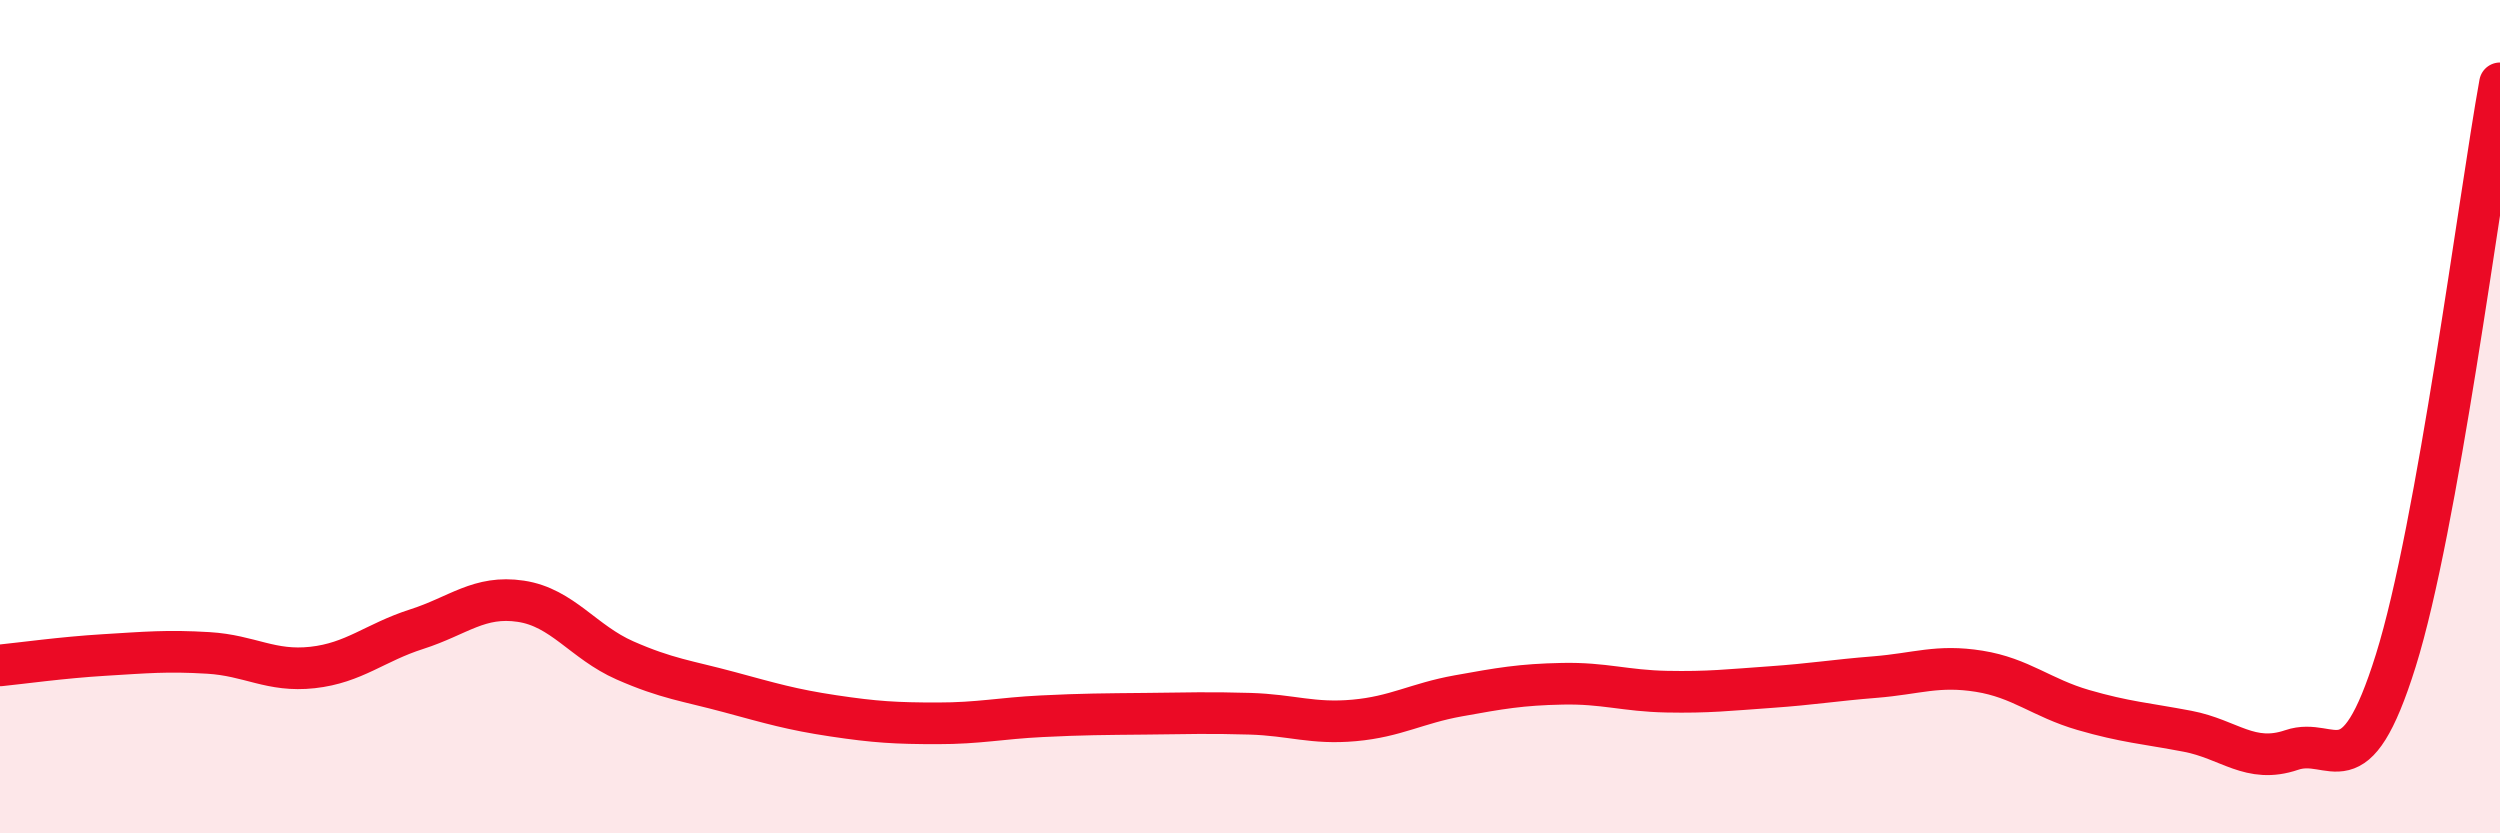
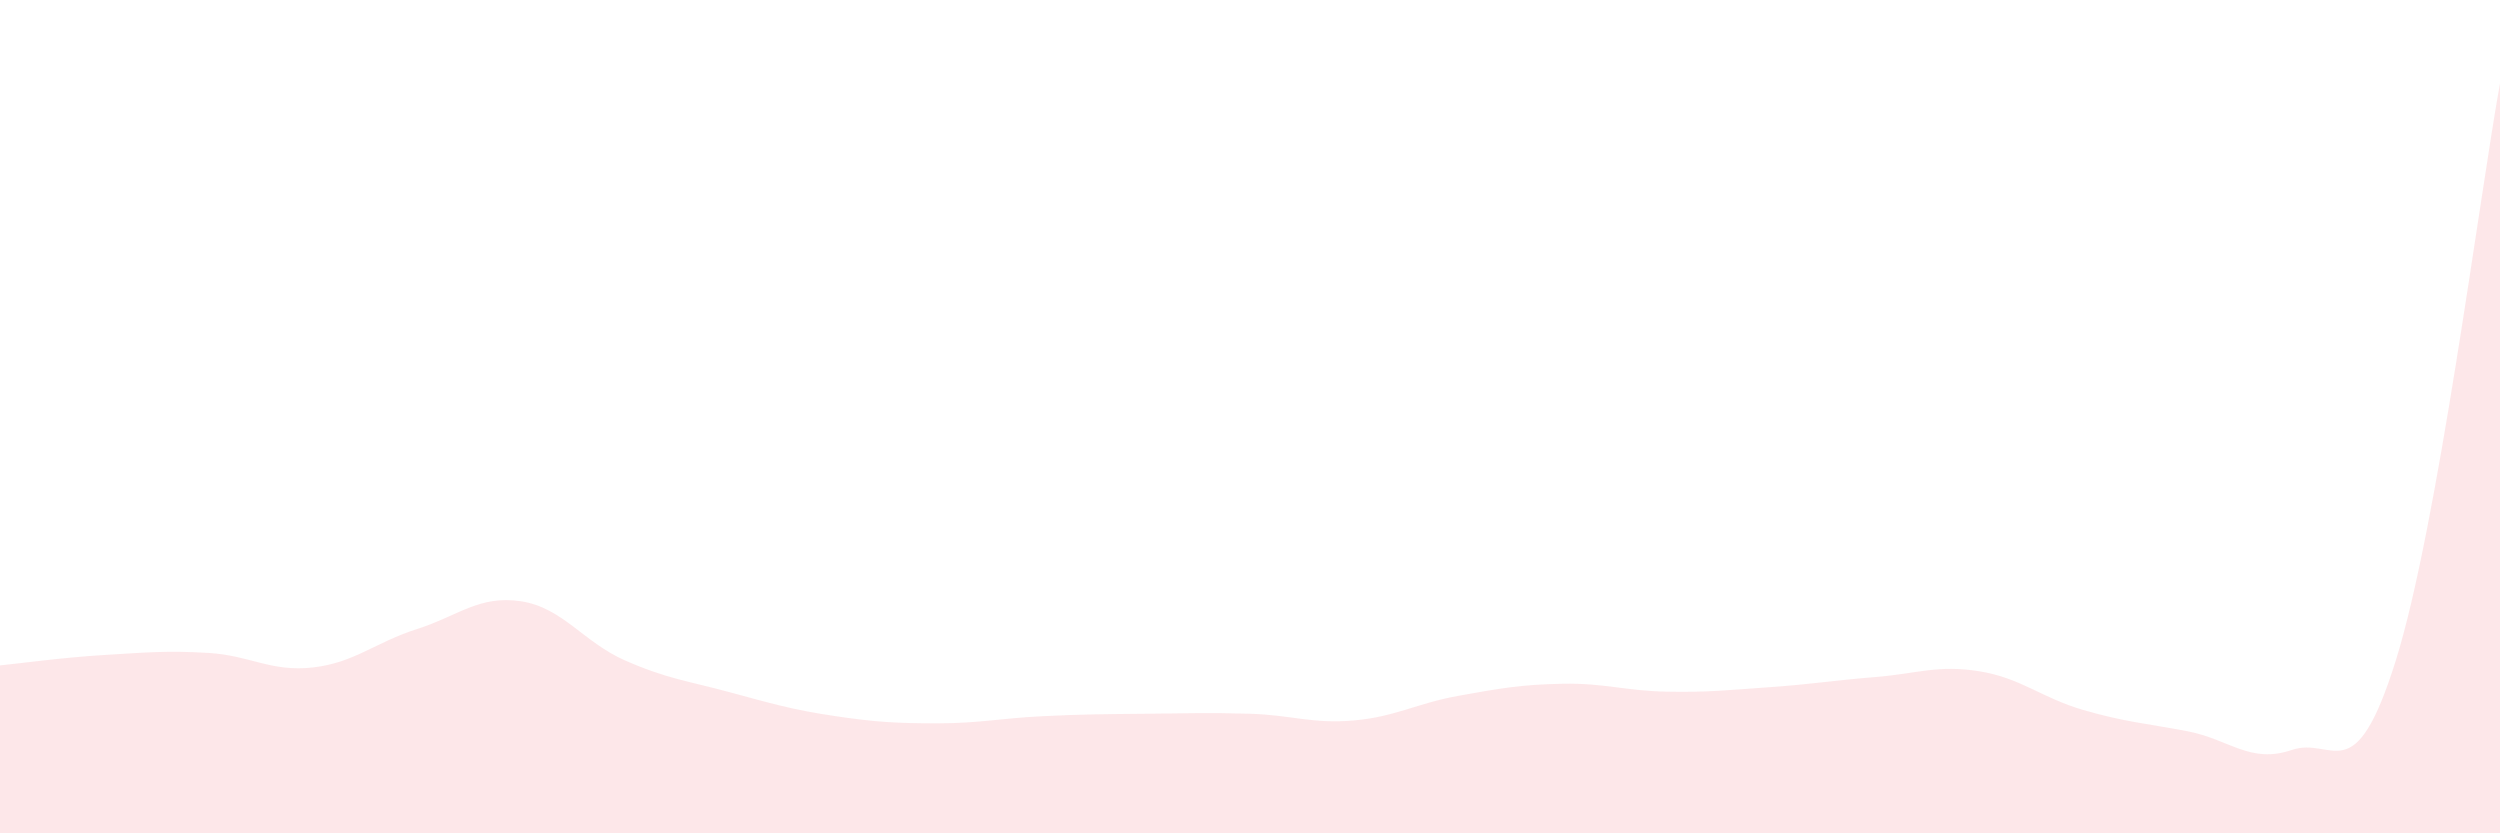
<svg xmlns="http://www.w3.org/2000/svg" width="60" height="20" viewBox="0 0 60 20">
  <path d="M 0,15.97 C 0.5,15.92 1.5,15.78 2.5,15.72 C 3.5,15.66 4,15.61 5,15.67 C 6,15.73 6.5,16.13 7.5,16.02 C 8.5,15.91 9,15.42 10,15.1 C 11,14.78 11.5,14.28 12.5,14.43 C 13.5,14.58 14,15.41 15,15.85 C 16,16.29 16.5,16.34 17.5,16.61 C 18.5,16.88 19,17.03 20,17.18 C 21,17.33 21.5,17.36 22.5,17.36 C 23.5,17.36 24,17.24 25,17.19 C 26,17.14 26.5,17.14 27.5,17.13 C 28.5,17.12 29,17.1 30,17.13 C 31,17.16 31.5,17.38 32.5,17.29 C 33.5,17.2 34,16.88 35,16.7 C 36,16.52 36.5,16.43 37.5,16.41 C 38.5,16.39 39,16.58 40,16.6 C 41,16.62 41.5,16.56 42.5,16.49 C 43.5,16.42 44,16.33 45,16.25 C 46,16.17 46.5,15.95 47.5,16.11 C 48.5,16.27 49,16.75 50,17.04 C 51,17.33 51.5,17.36 52.5,17.55 C 53.5,17.74 54,18.34 55,18 C 56,17.66 56.5,19.05 57.5,15.85 C 58.5,12.65 59.5,4.77 60,2L60 20L0 20Z" fill="#EB0A25" opacity="0.1" stroke-linecap="round" stroke-linejoin="round" />
-   <path d="M 0,15.97 C 0.5,15.92 1.5,15.78 2.5,15.72 C 3.5,15.66 4,15.61 5,15.67 C 6,15.73 6.5,16.13 7.5,16.02 C 8.5,15.91 9,15.42 10,15.1 C 11,14.78 11.5,14.28 12.5,14.43 C 13.5,14.58 14,15.41 15,15.85 C 16,16.29 16.5,16.34 17.5,16.61 C 18.5,16.88 19,17.03 20,17.18 C 21,17.33 21.5,17.36 22.5,17.36 C 23.5,17.36 24,17.24 25,17.19 C 26,17.14 26.5,17.14 27.5,17.13 C 28.5,17.12 29,17.1 30,17.13 C 31,17.16 31.5,17.38 32.5,17.29 C 33.5,17.2 34,16.88 35,16.7 C 36,16.52 36.5,16.43 37.5,16.41 C 38.5,16.39 39,16.58 40,16.6 C 41,16.62 41.5,16.56 42.5,16.49 C 43.5,16.42 44,16.33 45,16.25 C 46,16.17 46.5,15.95 47.5,16.11 C 48.5,16.27 49,16.75 50,17.04 C 51,17.33 51.5,17.36 52.5,17.55 C 53.5,17.74 54,18.34 55,18 C 56,17.66 56.5,19.05 57.5,15.85 C 58.5,12.65 59.5,4.77 60,2" stroke="#EB0A25" stroke-width="1" fill="none" stroke-linecap="round" stroke-linejoin="round" />
</svg>